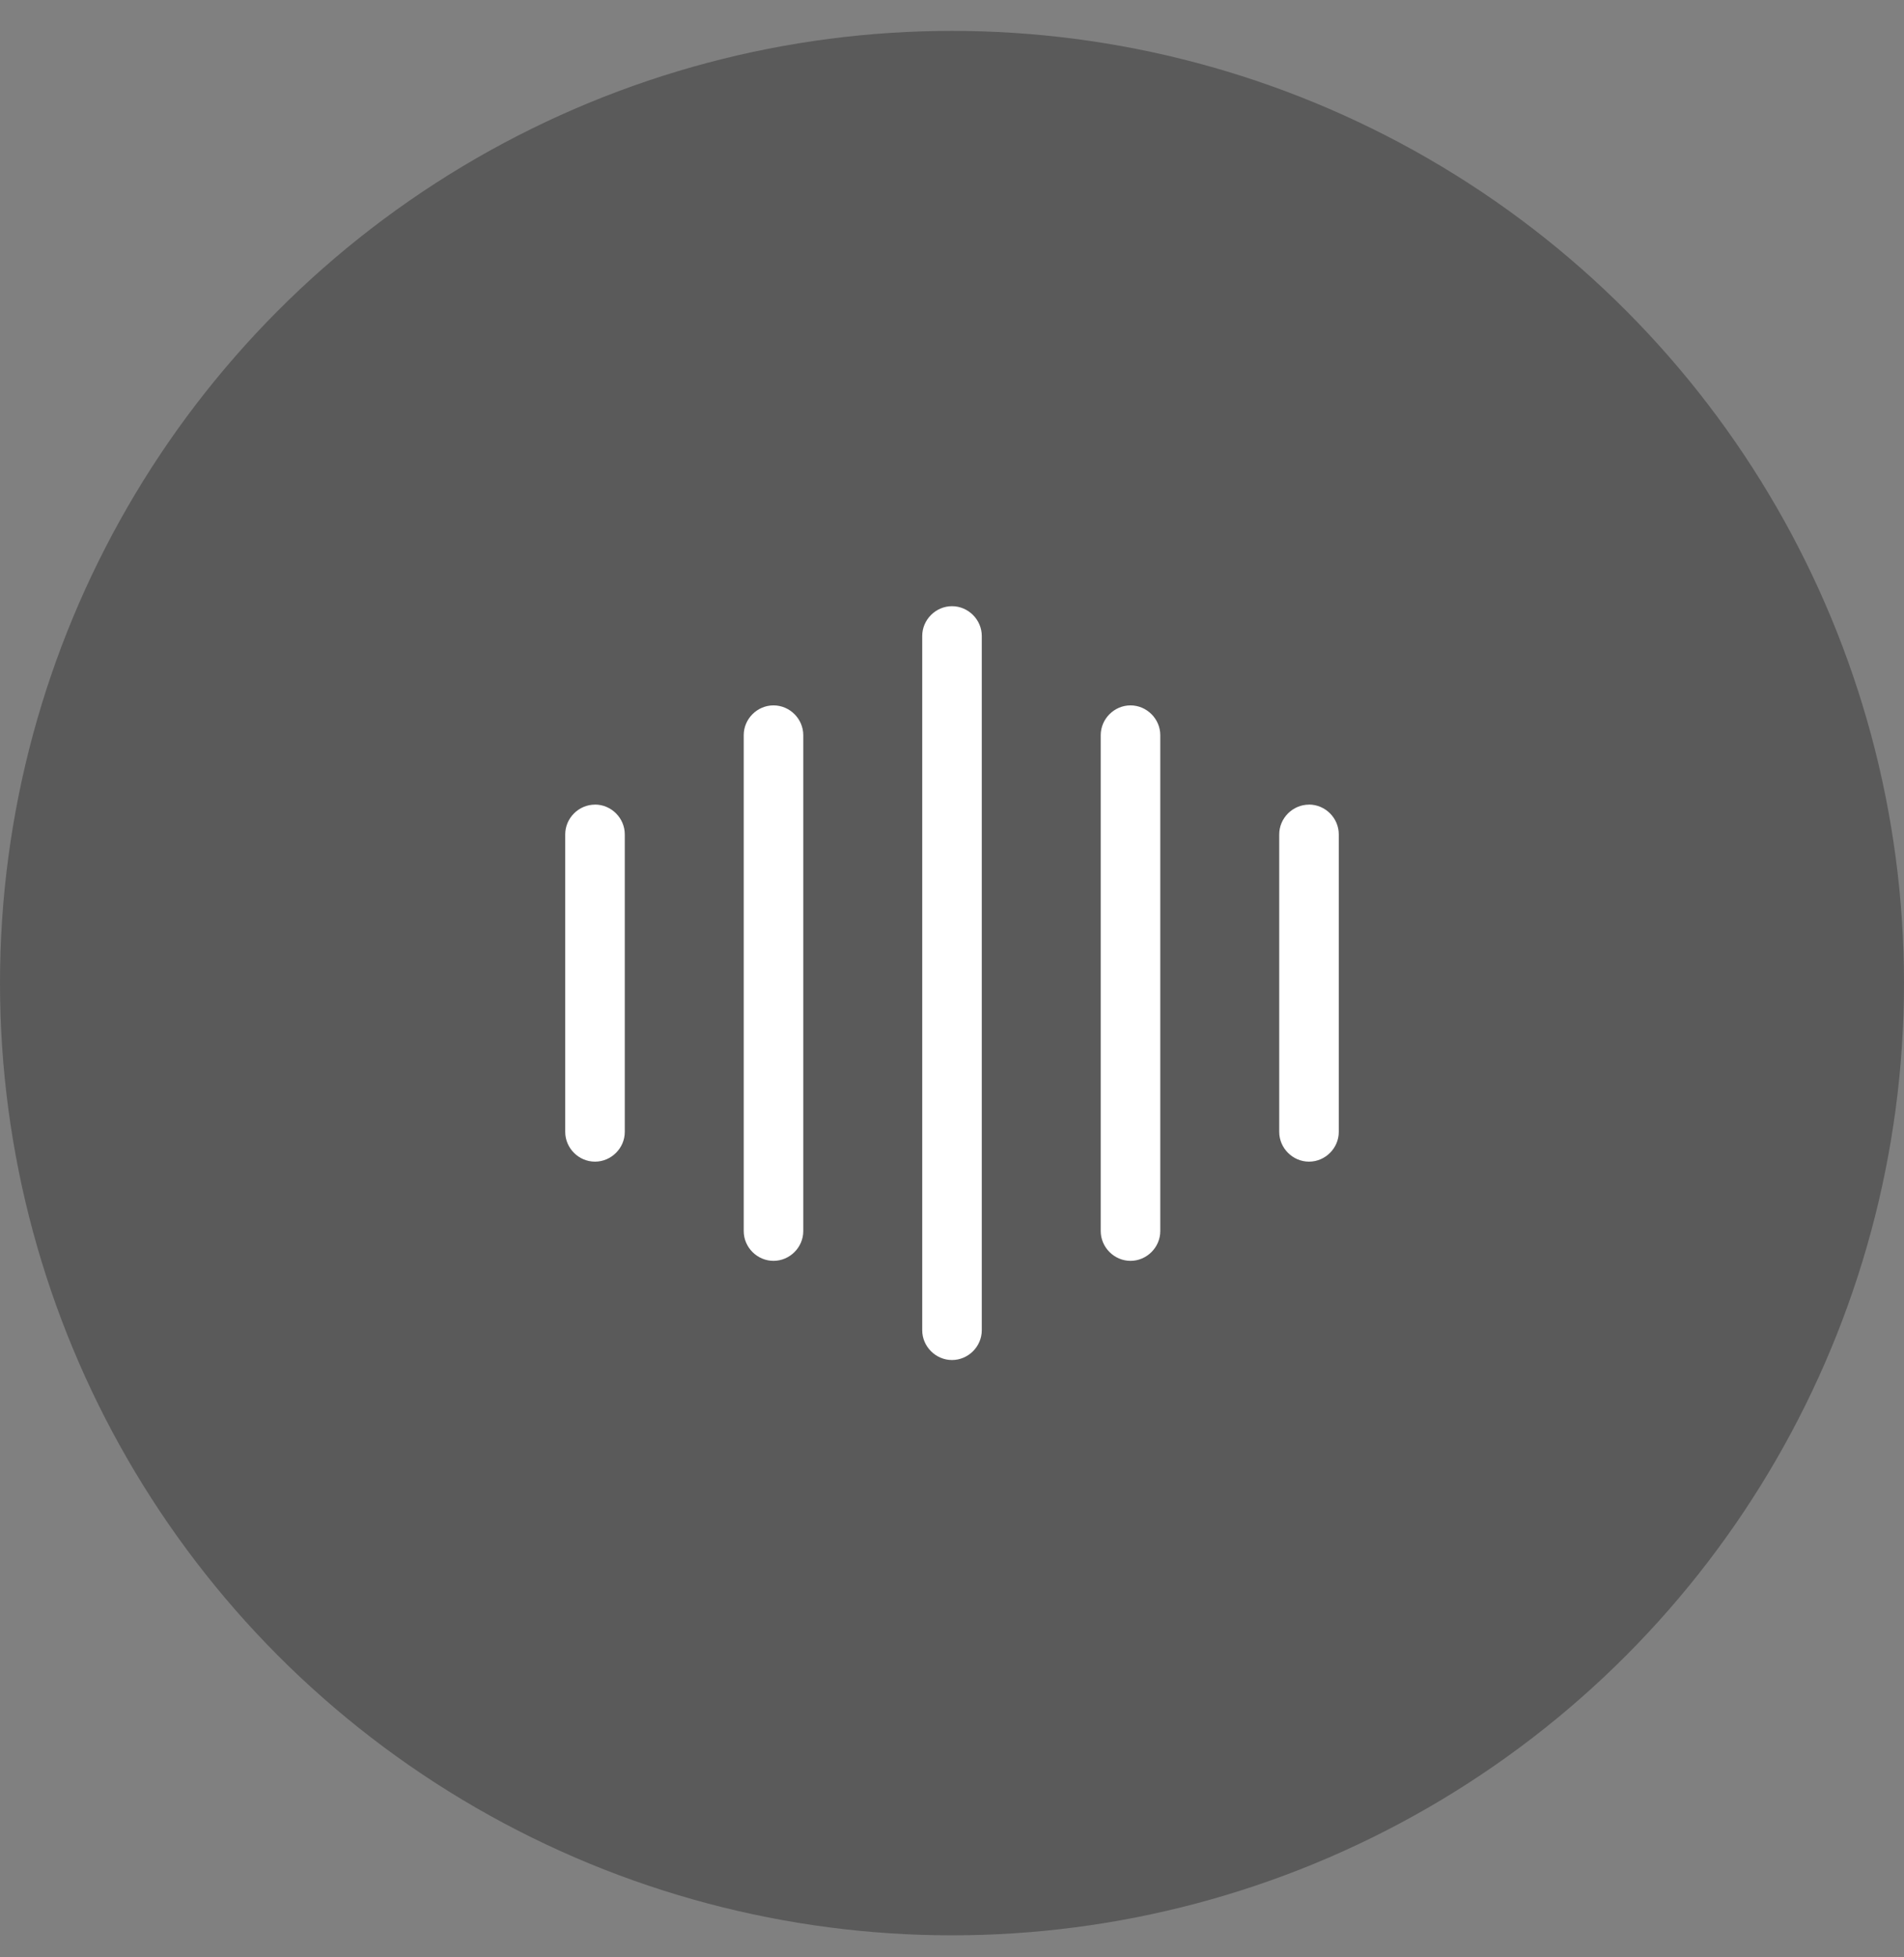
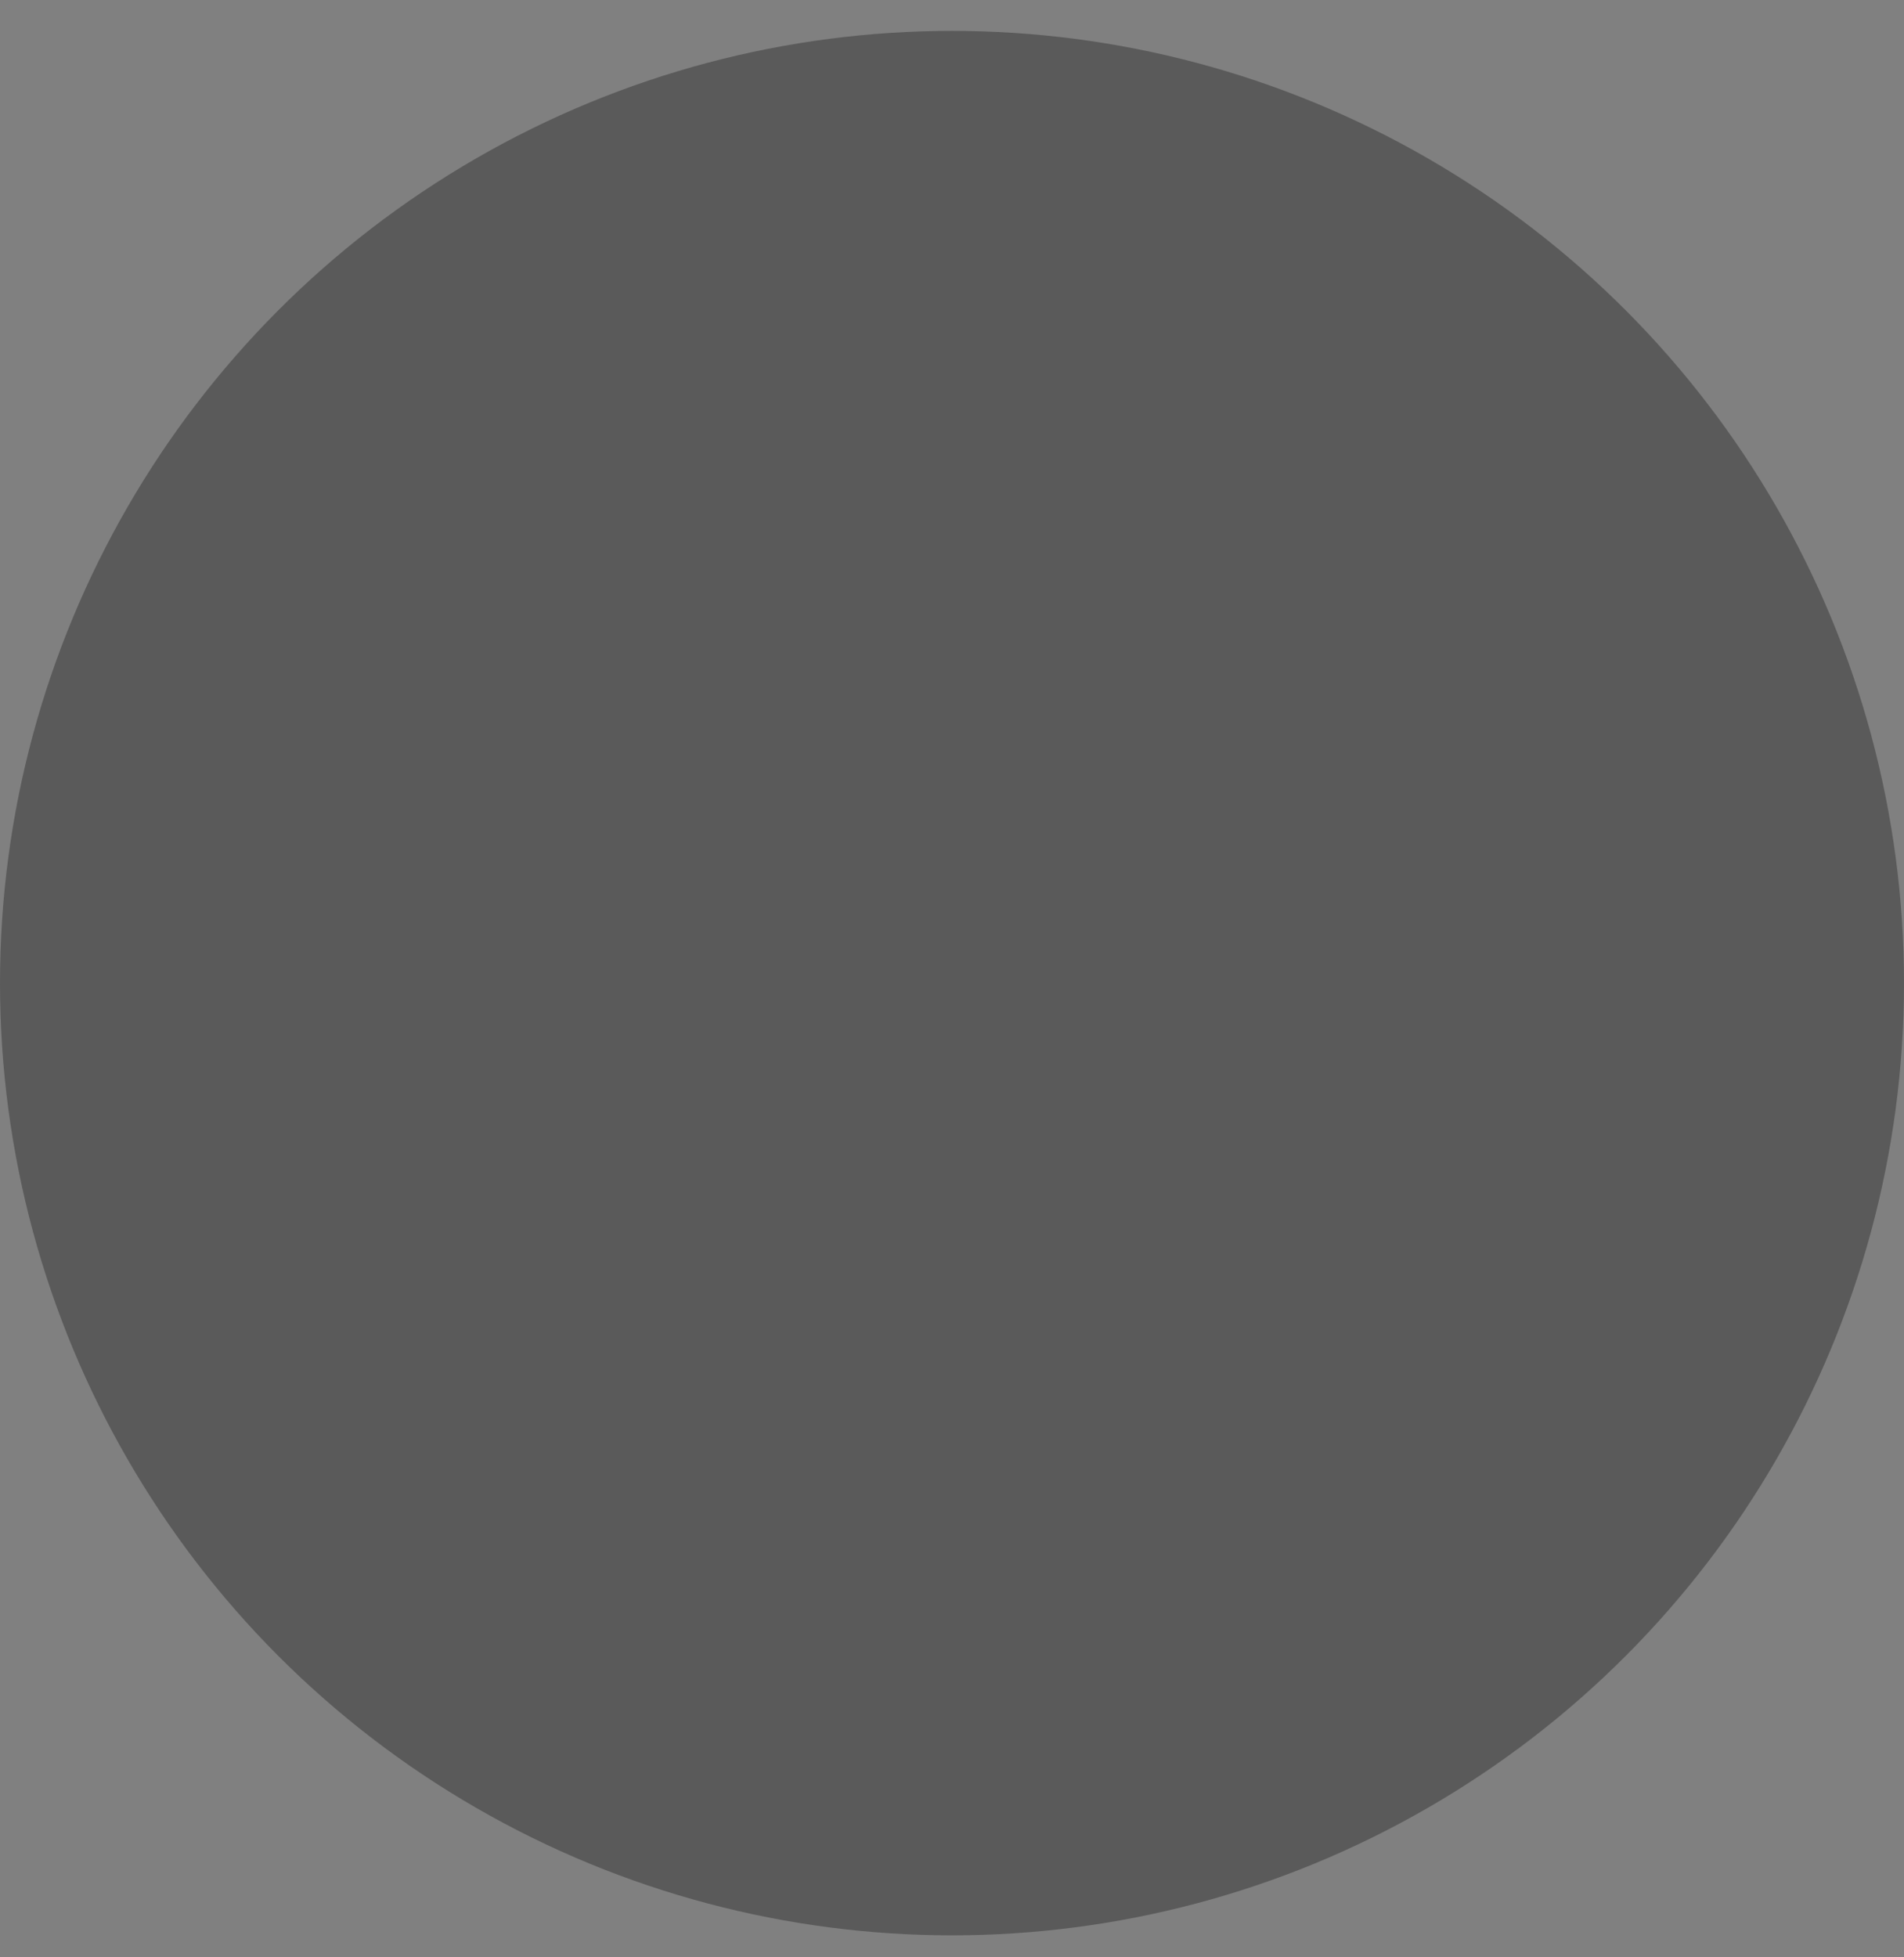
<svg xmlns="http://www.w3.org/2000/svg" width="36" height="37" viewBox="0 0 36 37">
  <rect x="0" y="0" width="36" height="37" fill="#808080" stroke="none" />
  <g fill="none" fill-rule="evenodd">
    <g>
      <g>
        <g transform="translate(-436, -2352) translate(424, 2276) translate(12, 76.584)">
          <circle cx="18" cy="18" r="18" fill="#4B4B4B" fill-opacity=".7" />
          <g fill="#FFF">
-             <path d="M9 1.875c.307 0 .563.255.563.563v13.124c0 .308-.256.563-.563.563-.307 0-.563-.255-.563-.563V2.438c0-.308.256-.563.563-.563zM5.625 3.75c.308 0 .563.255.563.563v9.375c0 .307-.255.562-.563.562-.308 0-.563-.255-.563-.563V4.313c0-.308.255-.563.563-.563zm6.75 0c.307 0 .563.255.563.563v9.375c0 .307-.256.562-.563.562-.307 0-.563-.255-.563-.563V4.313c0-.308.256-.563.563-.563zM2.25 5.625c.308 0 .563.255.563.563v5.625c0 .307-.256.562-.563.562-.308 0-.563-.255-.563-.563V6.189c0-.308.255-.563.563-.563zm13.5 0c.308 0 .563.255.563.563v5.625c0 .307-.255.562-.563.562-.307 0-.563-.255-.563-.563V6.189c0-.308.256-.563.563-.563z" transform="translate(9, 9)" />
-           </g>
+             </g>
        </g>
      </g>
    </g>
  </g>
</svg>